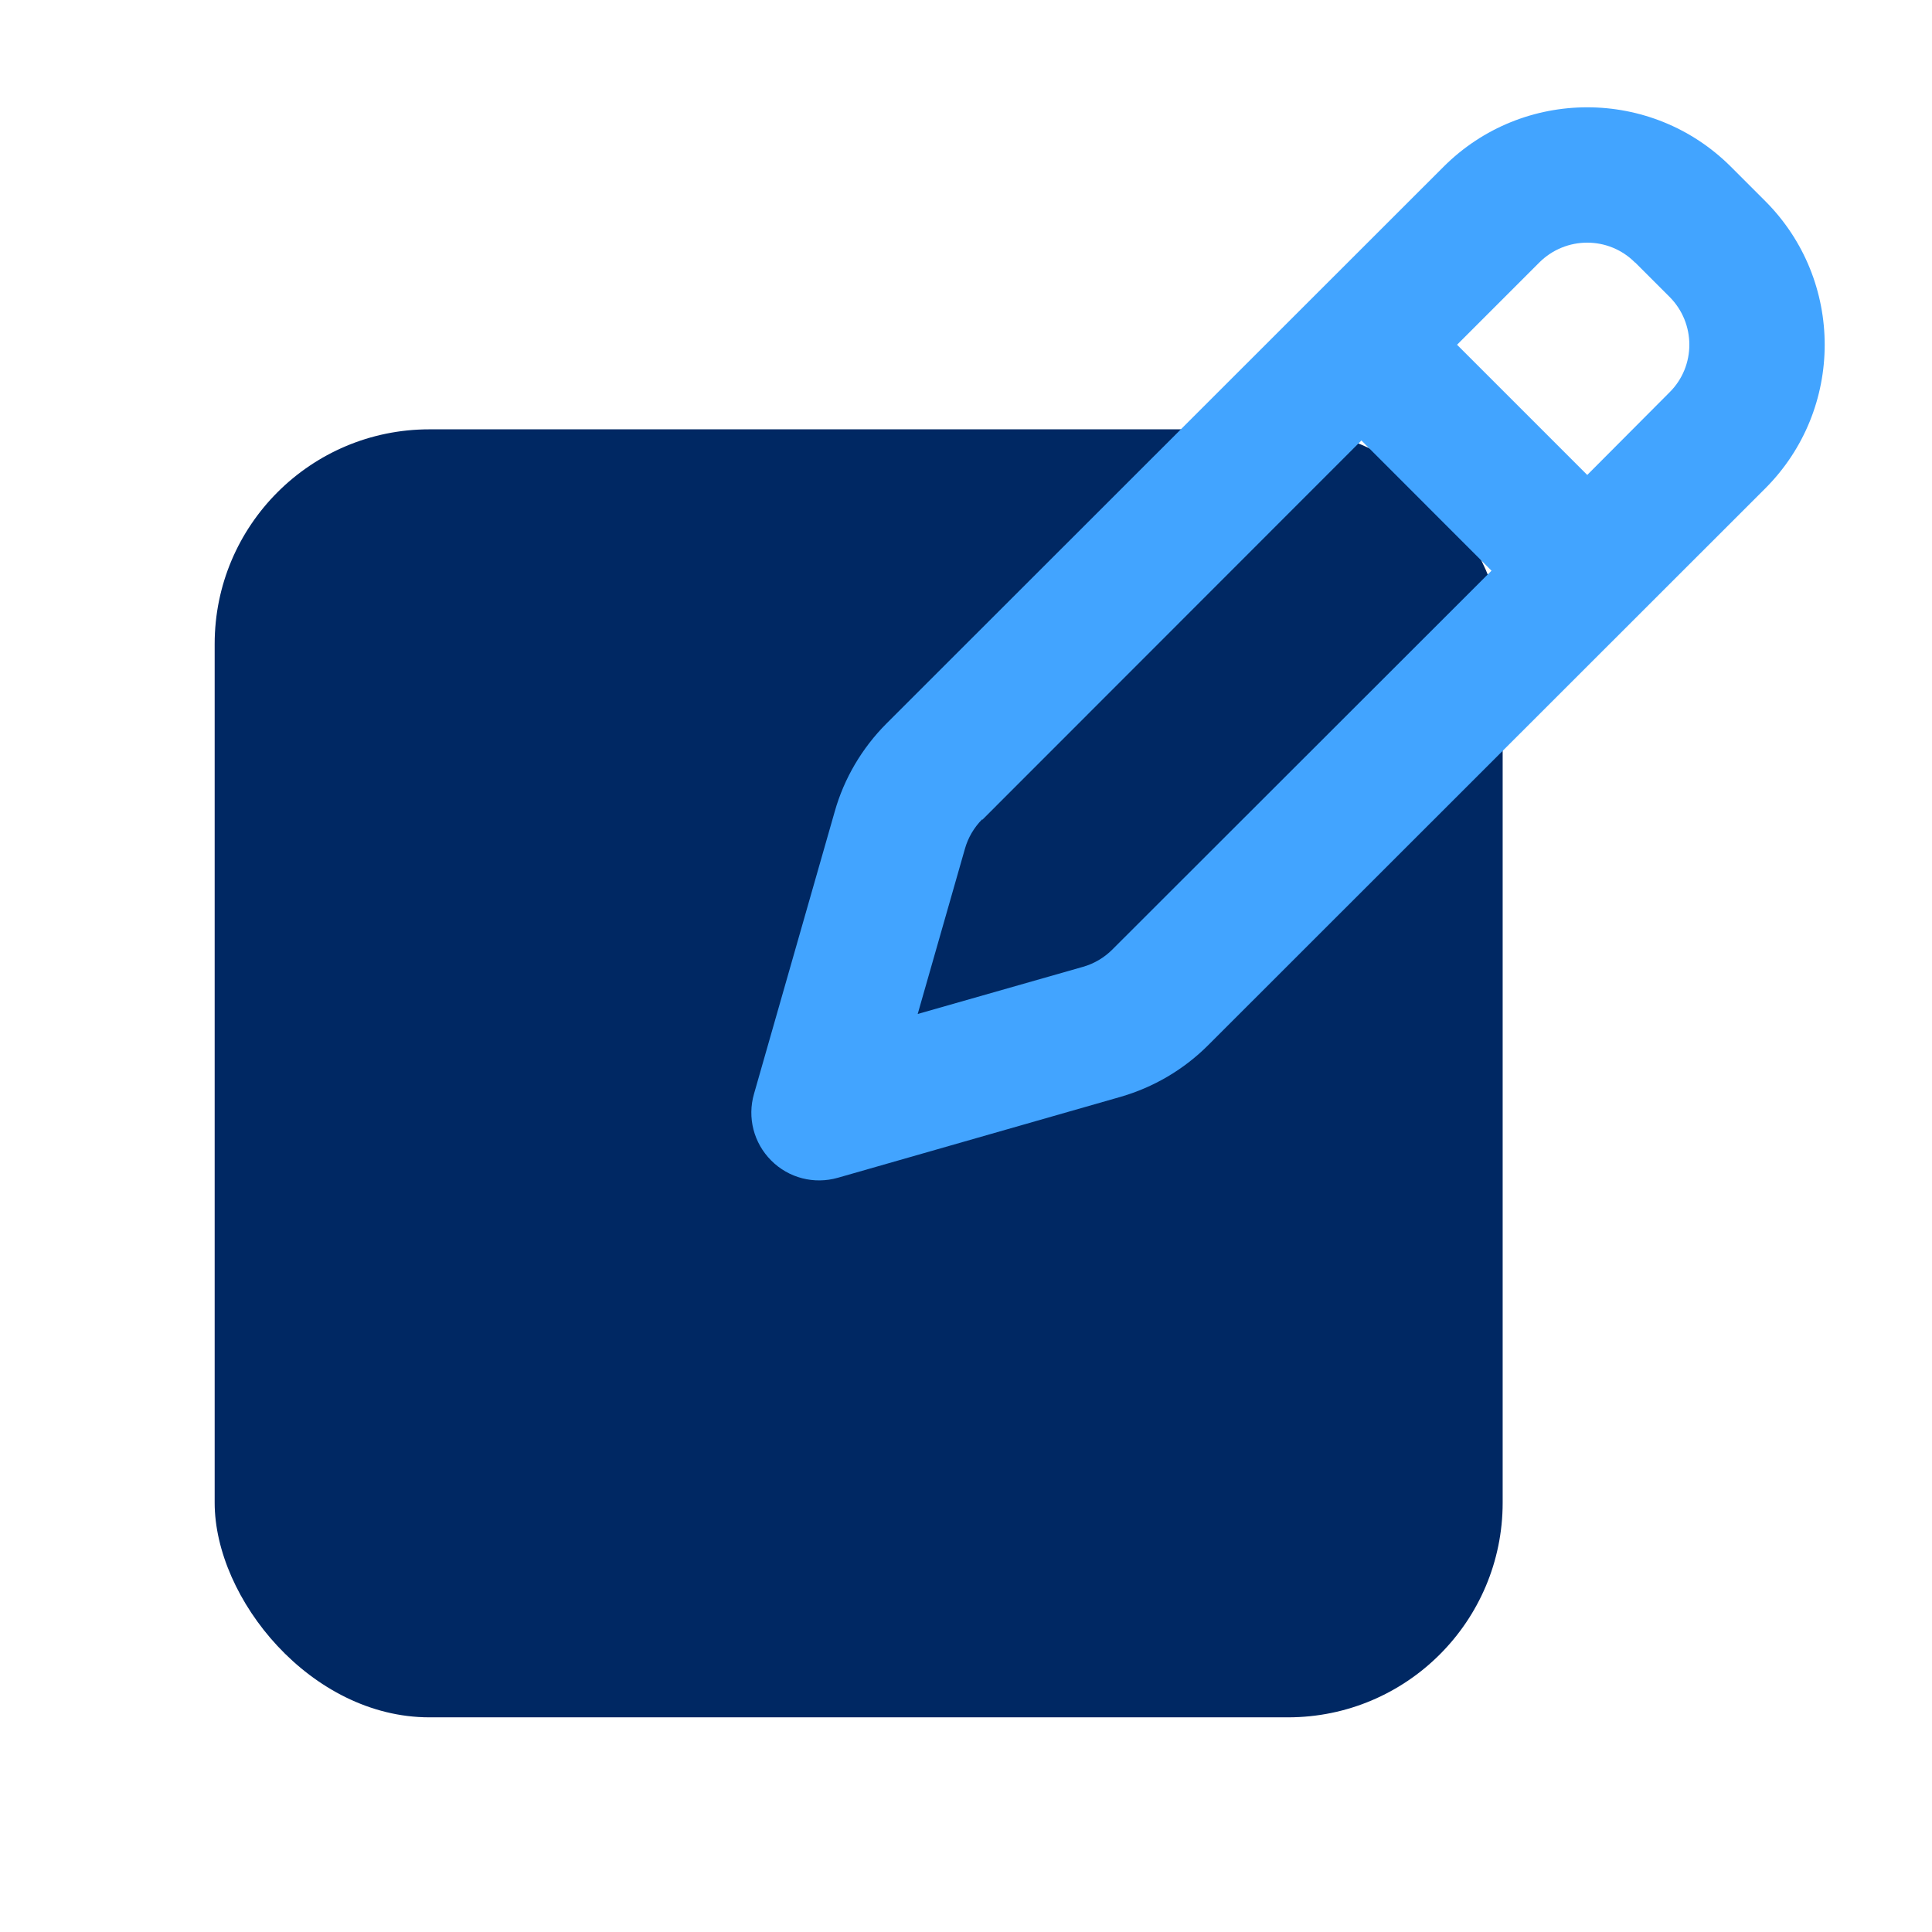
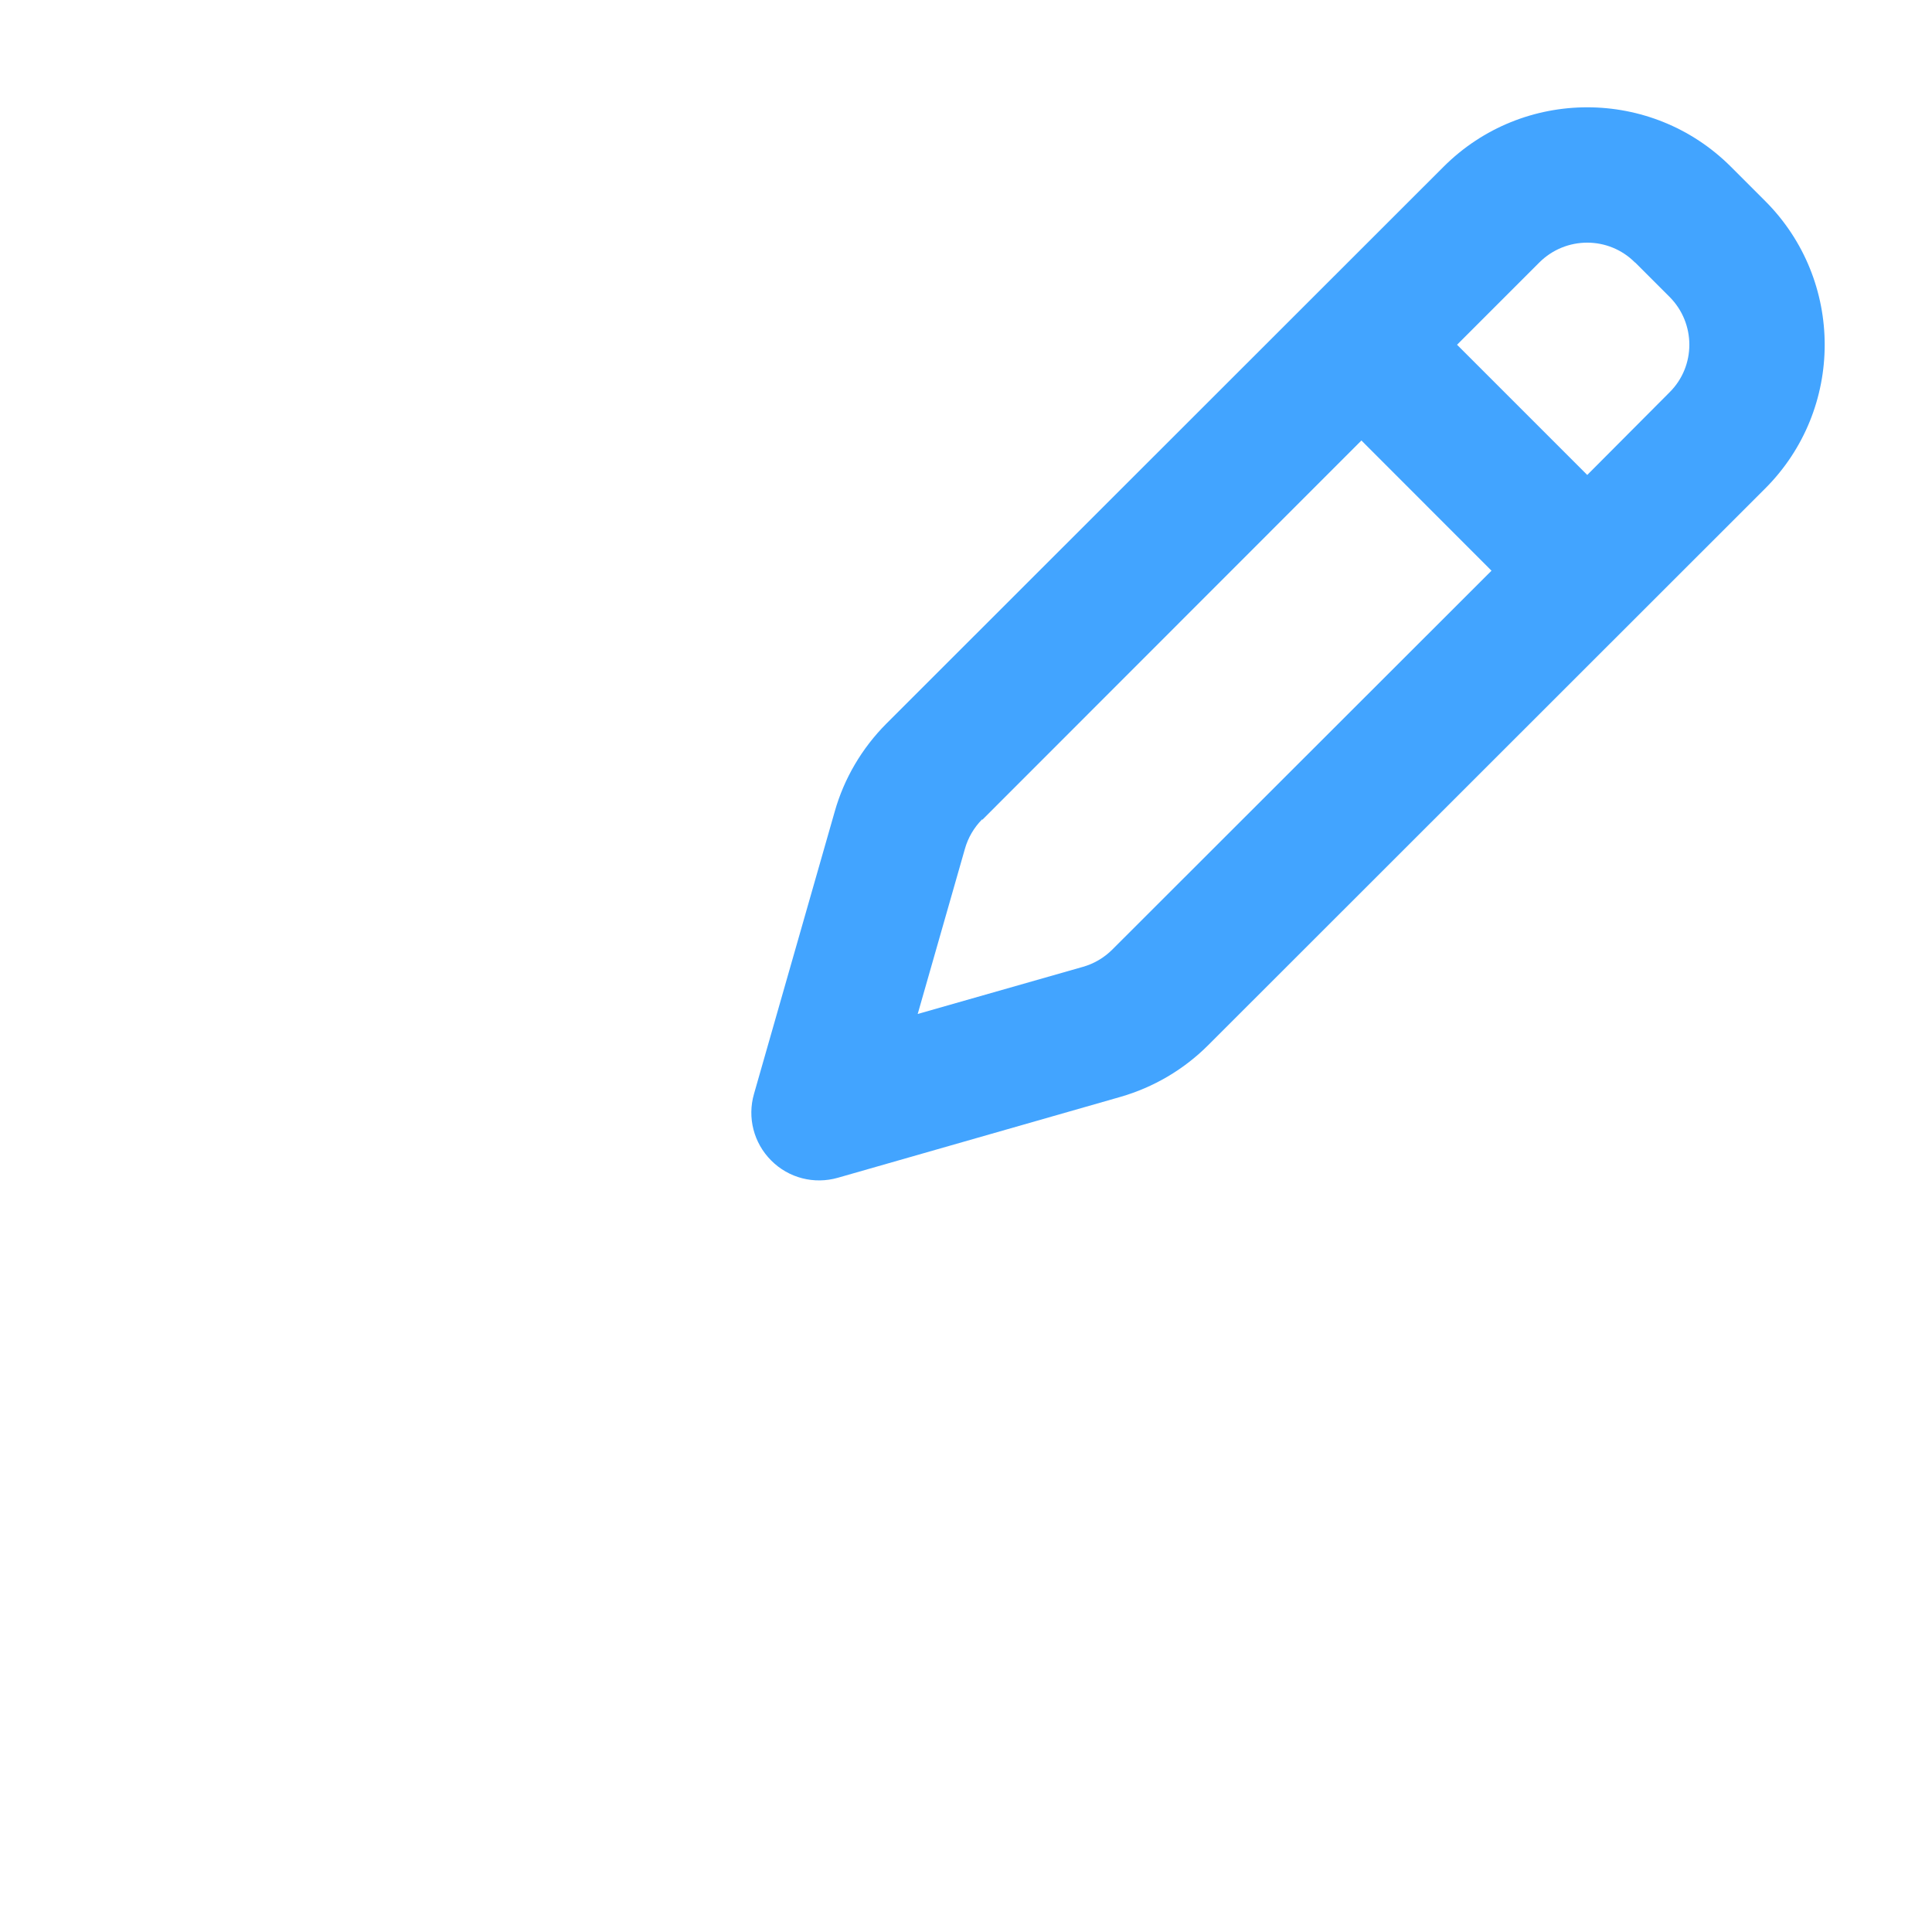
<svg xmlns="http://www.w3.org/2000/svg" width="18" height="18" viewBox="0 0 18 18" fill="none">
  <g id="Group 72">
-     <rect id="Rectangle 91" x="2" y="4" width="12" height="12" rx="2" fill="#002863" />
    <path id="Vector" d="M15.235 2.446L15.554 2.765C15.801 3.012 15.801 3.412 15.554 3.656L14.788 4.425L13.575 3.212L14.341 2.446C14.588 2.199 14.988 2.199 15.233 2.446H15.235ZM9.153 7.637L12.684 4.104L13.896 5.317L10.363 8.847C10.287 8.923 10.192 8.979 10.089 9.008L8.55 9.447L8.99 7.908C9.019 7.805 9.074 7.711 9.15 7.634L9.153 7.637ZM13.449 1.554L8.258 6.742C8.03 6.971 7.864 7.253 7.777 7.561L7.025 10.191C6.961 10.412 7.022 10.649 7.185 10.812C7.348 10.976 7.585 11.036 7.806 10.973L10.437 10.22C10.747 10.131 11.029 9.965 11.255 9.739L16.446 4.551C17.185 3.812 17.185 2.612 16.446 1.873L16.127 1.554C15.388 0.815 14.188 0.815 13.449 1.554Z" fill="#42A4FF" />
  </g>
</svg>